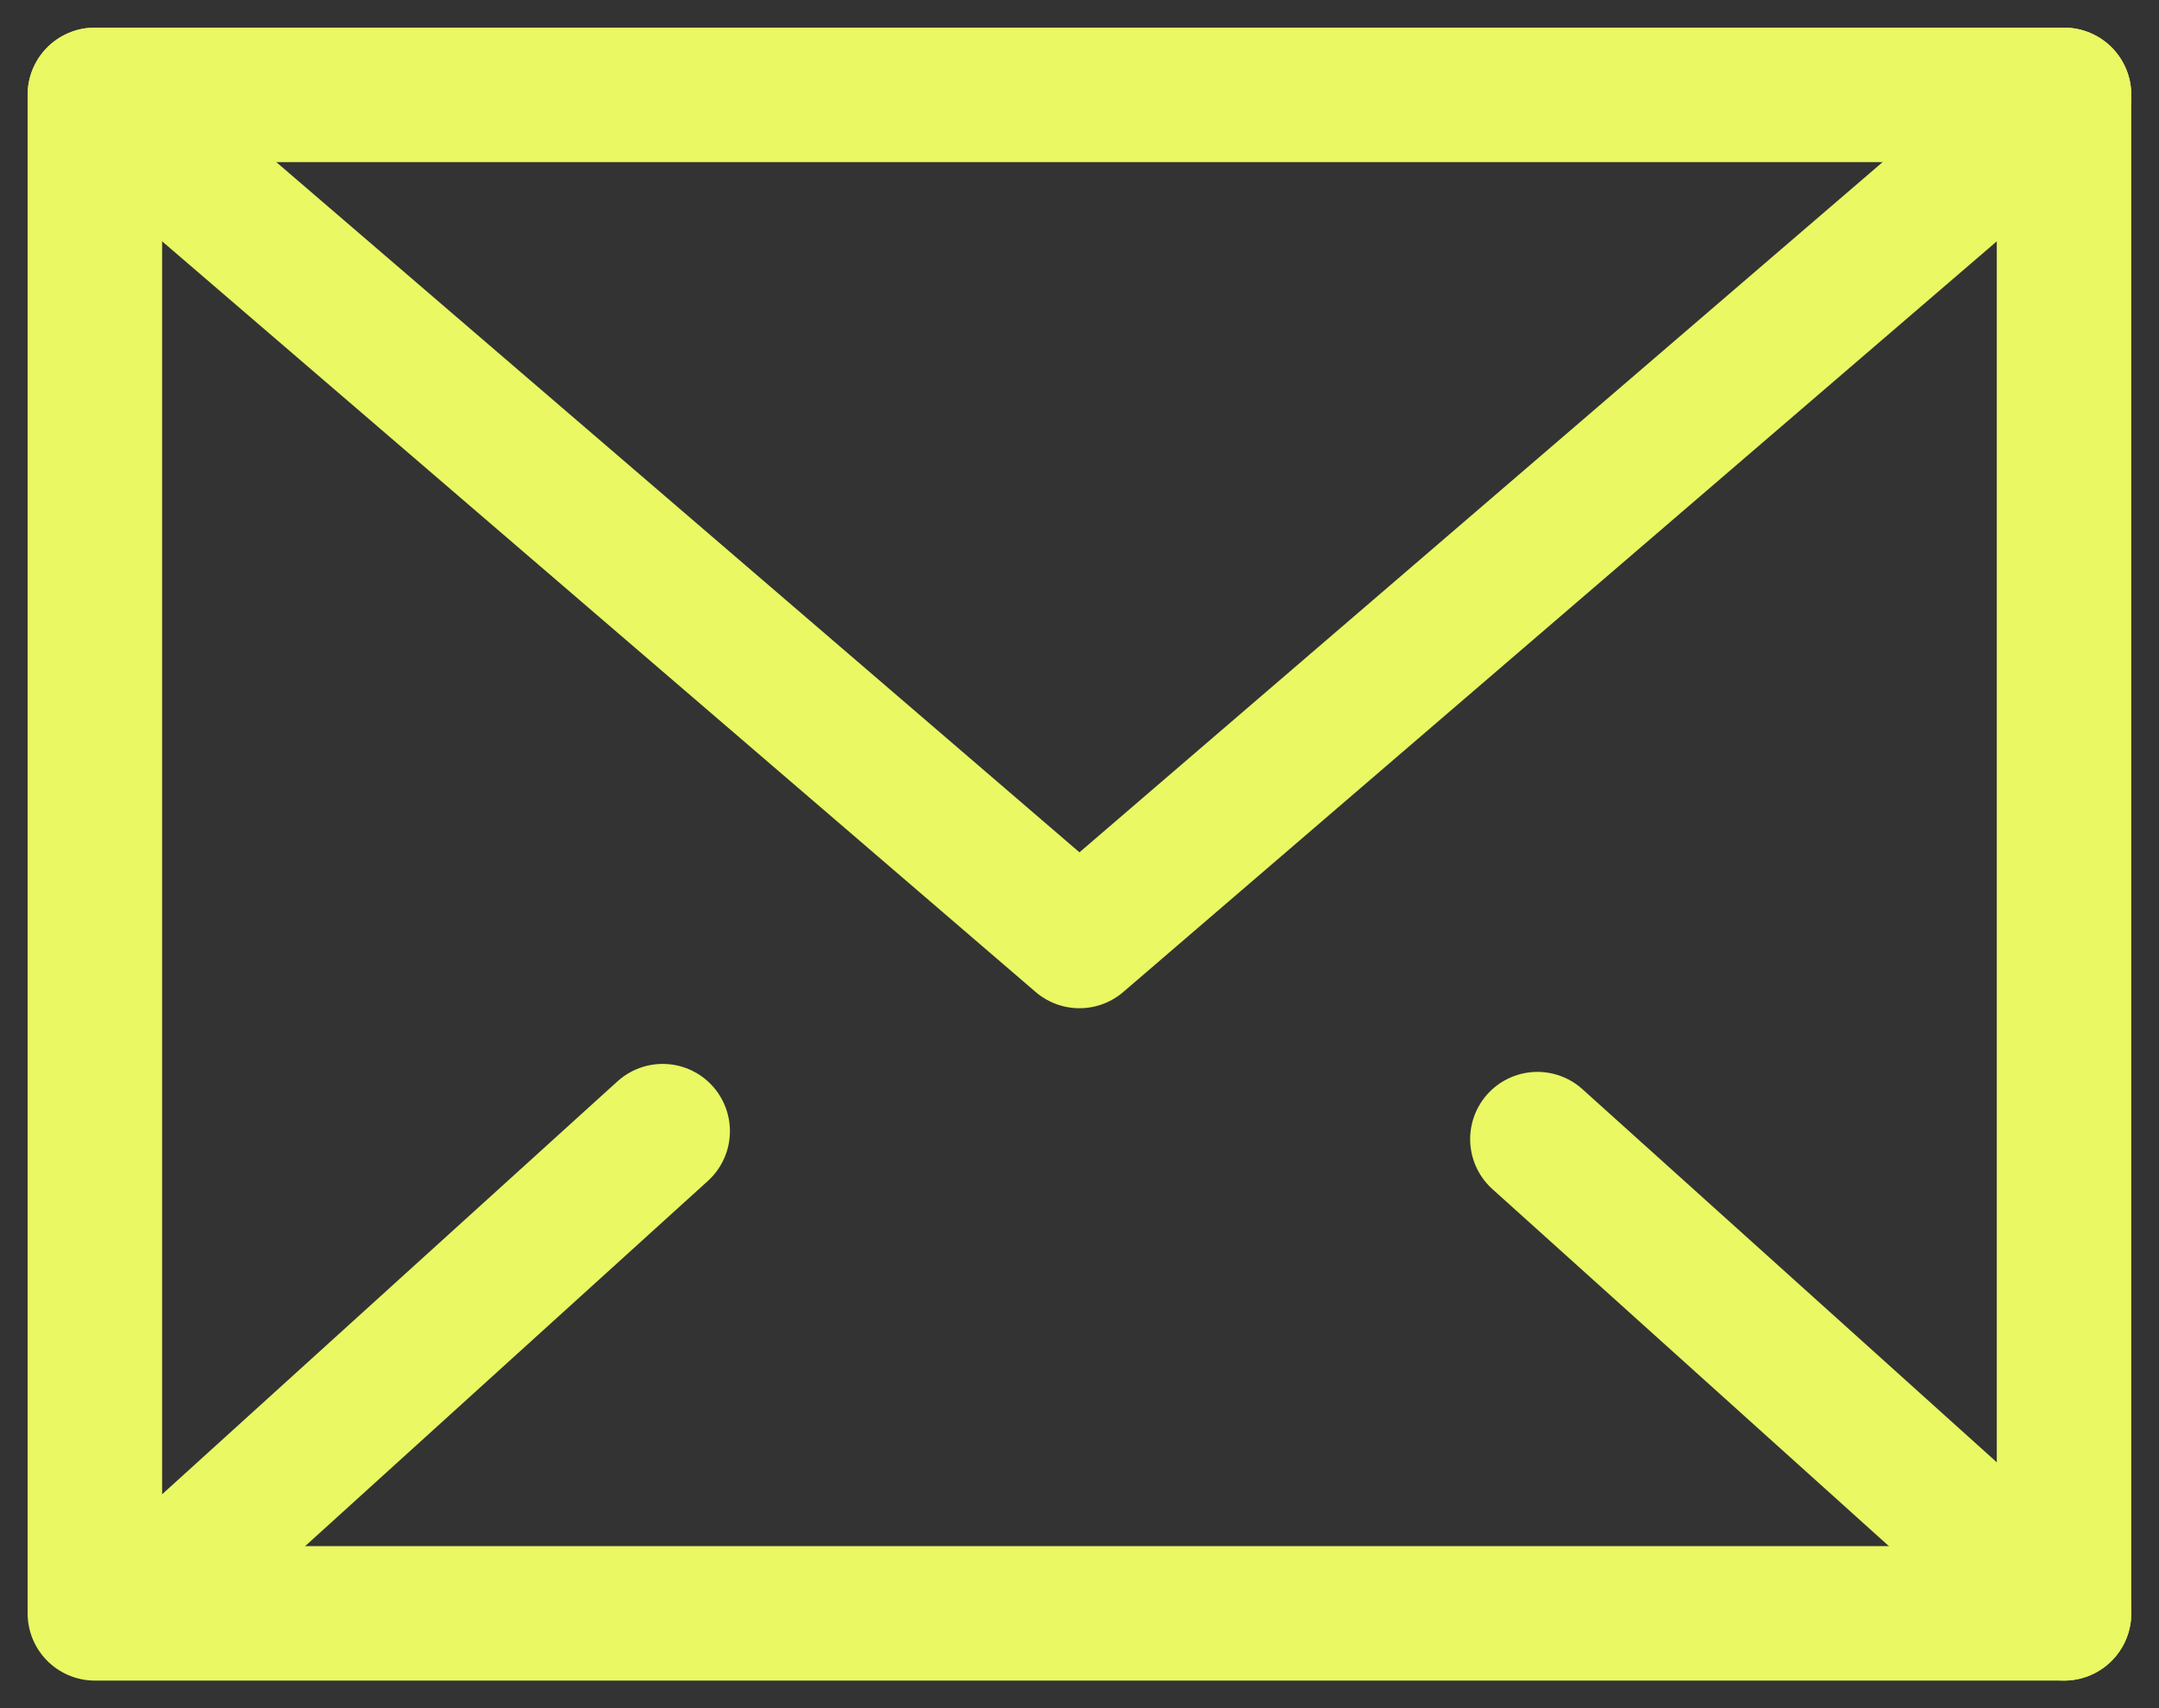
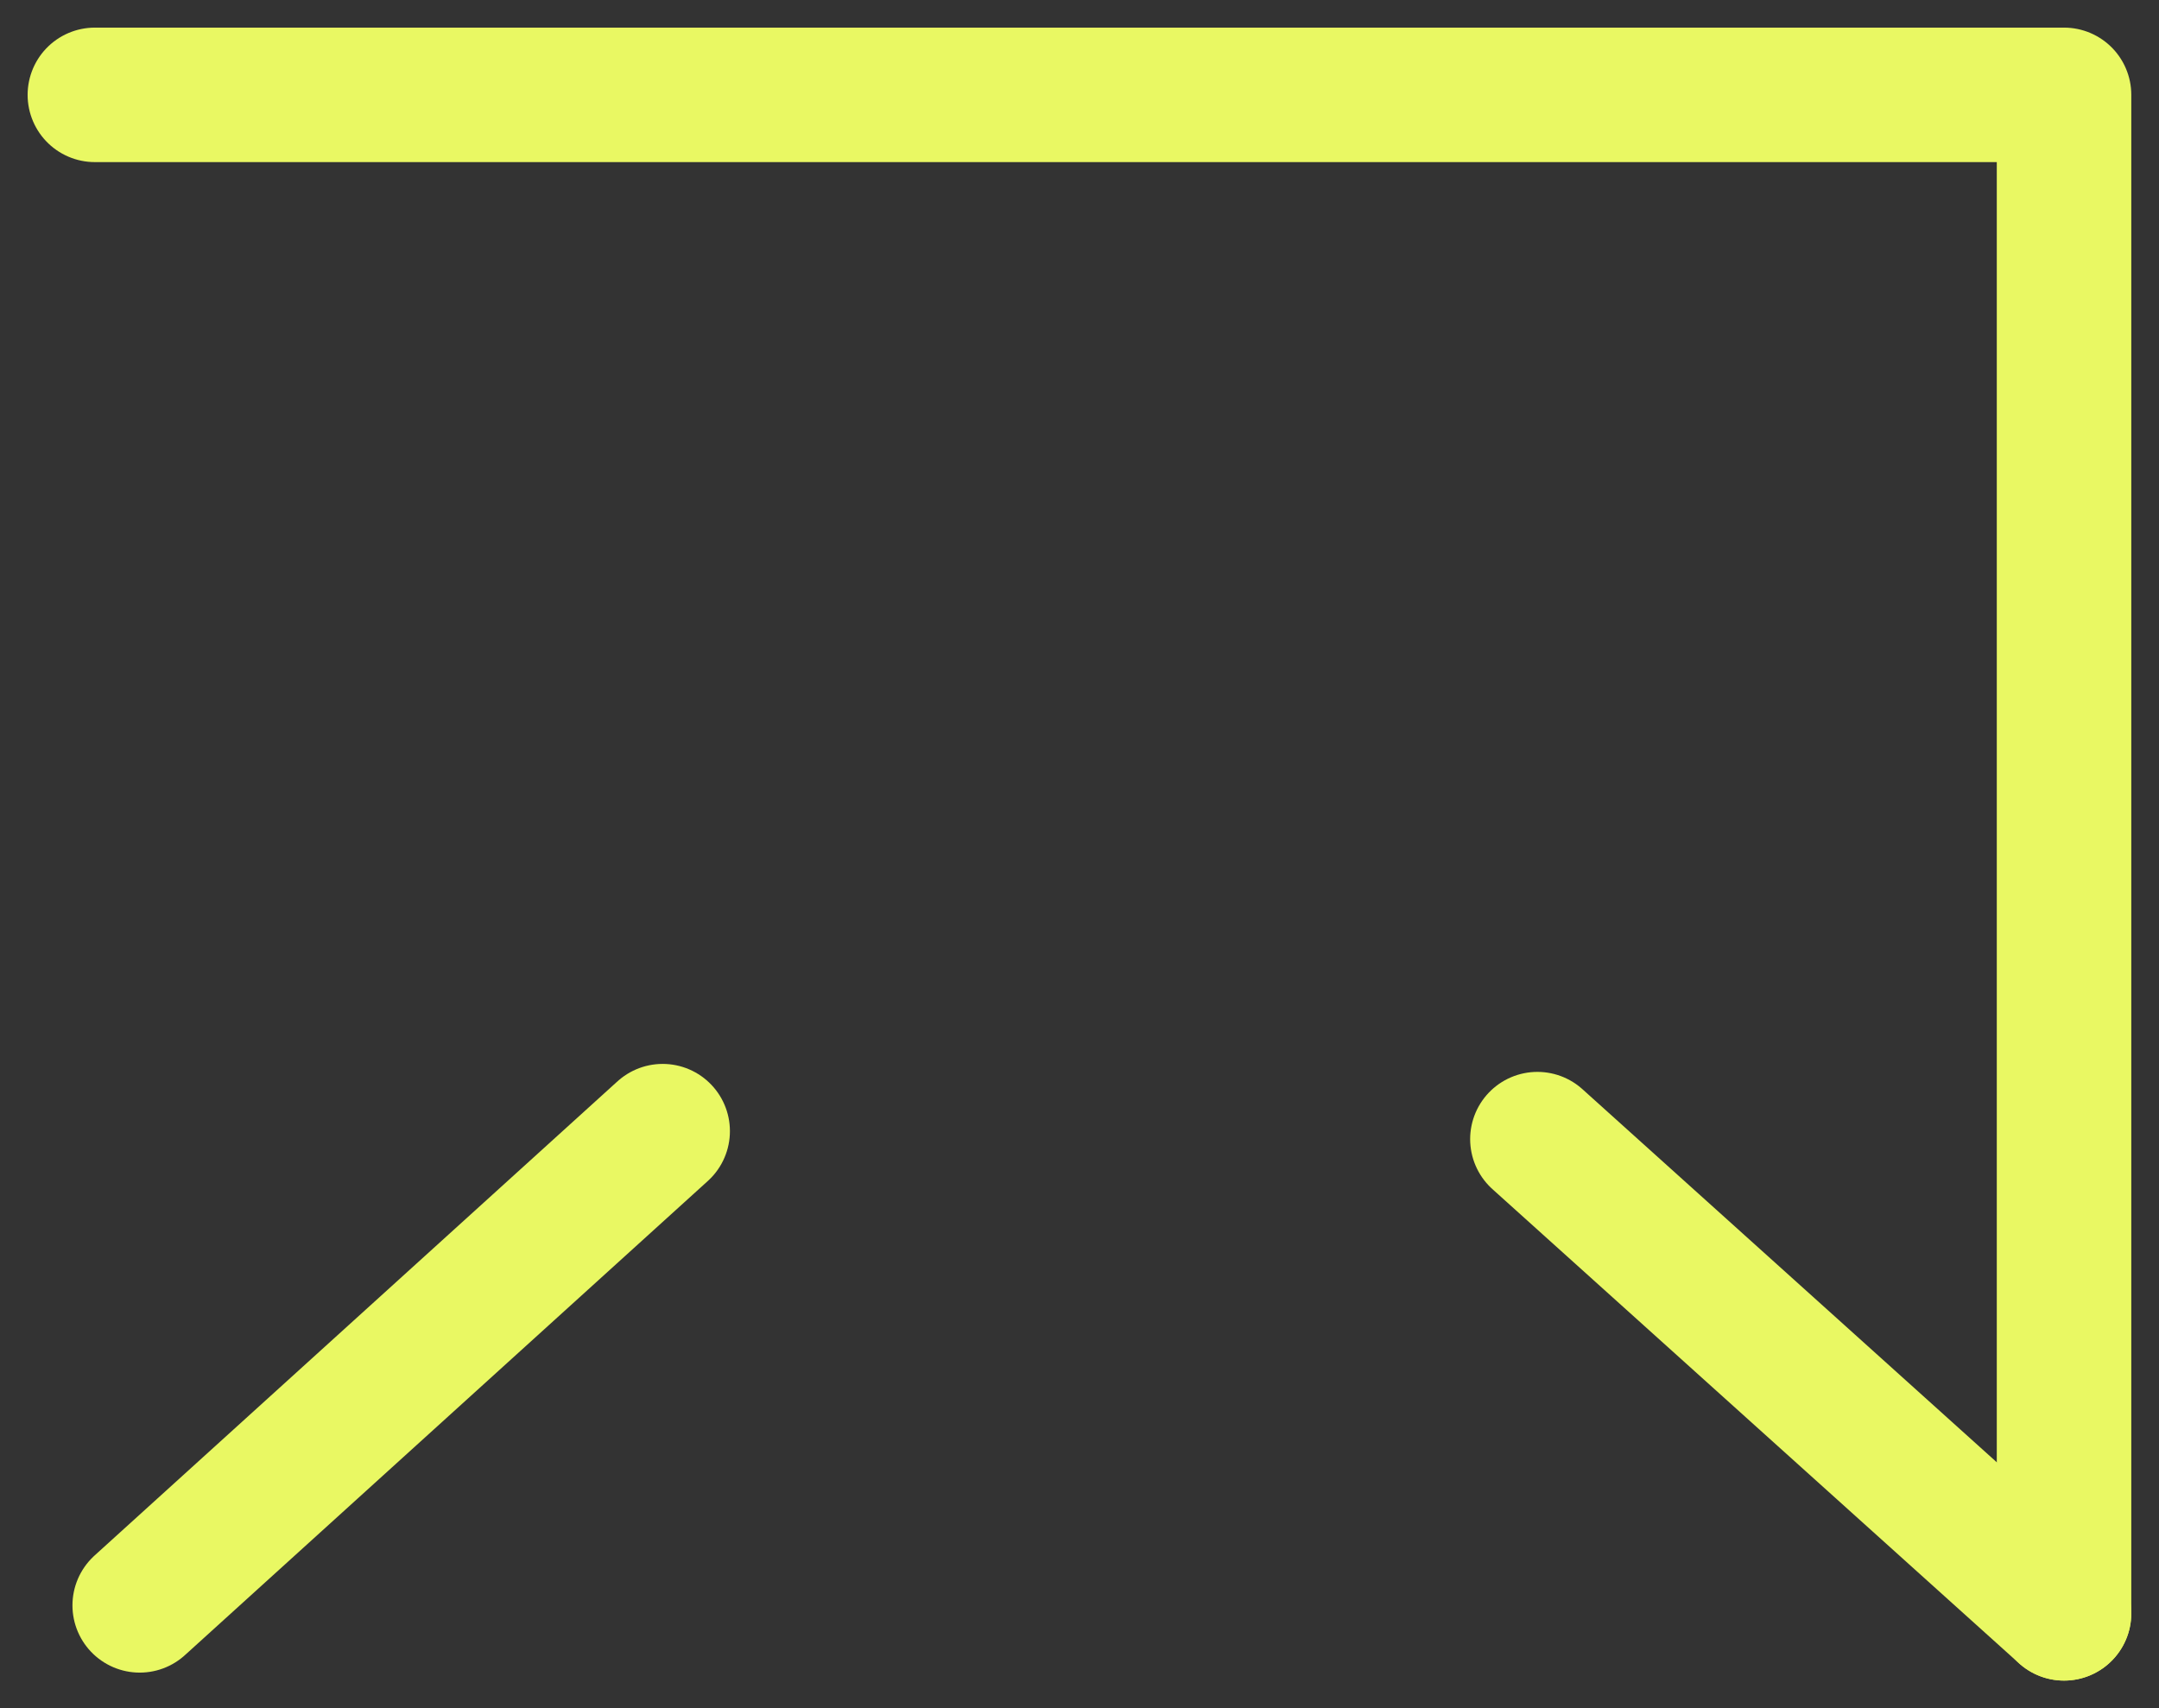
<svg xmlns="http://www.w3.org/2000/svg" width="24.077" height="19.053" viewBox="0 0 24.077 19.053">
  <rect x="0" y="0" width="24.077" height="19.053" fill="#333333" stroke="none" />
  <g data-name="Grupo 11232">
    <g data-name="Grupo 11233">
-       <path data-name="Trazado 16885" d="M22.96 17.936V1H1v16.936h21.96" transform="translate(.058 .058)" style="fill:none;stroke:#e9f863;stroke-linecap:round;stroke-linejoin:round;stroke-width:1.5px" />
-       <path data-name="Trazado 16886" d="m1 1 10.98 9.437L22.96 1" transform="translate(.058 .058)" style="fill:none;stroke:#e9f863;stroke-linecap:round;stroke-linejoin:round;stroke-width:1.5px" />
+       <path data-name="Trazado 16885" d="M22.96 17.936V1H1h21.96" transform="translate(.058 .058)" style="fill:none;stroke:#e9f863;stroke-linecap:round;stroke-linejoin:round;stroke-width:1.5px" />
      <path data-name="Línea 1475" transform="translate(1.558 12.616)" style="fill:none;stroke:#e9f863;stroke-linecap:round;stroke-linejoin:round;stroke-width:1.5px" d="M5.832 0 0 5.289" />
      <path data-name="Línea 1476" transform="translate(17.145 12.705)" style="fill:none;stroke:#e9f863;stroke-linecap:round;stroke-linejoin:round;stroke-width:1.5px" d="M5.873 5.289 0 0" />
    </g>
  </g>
</svg>